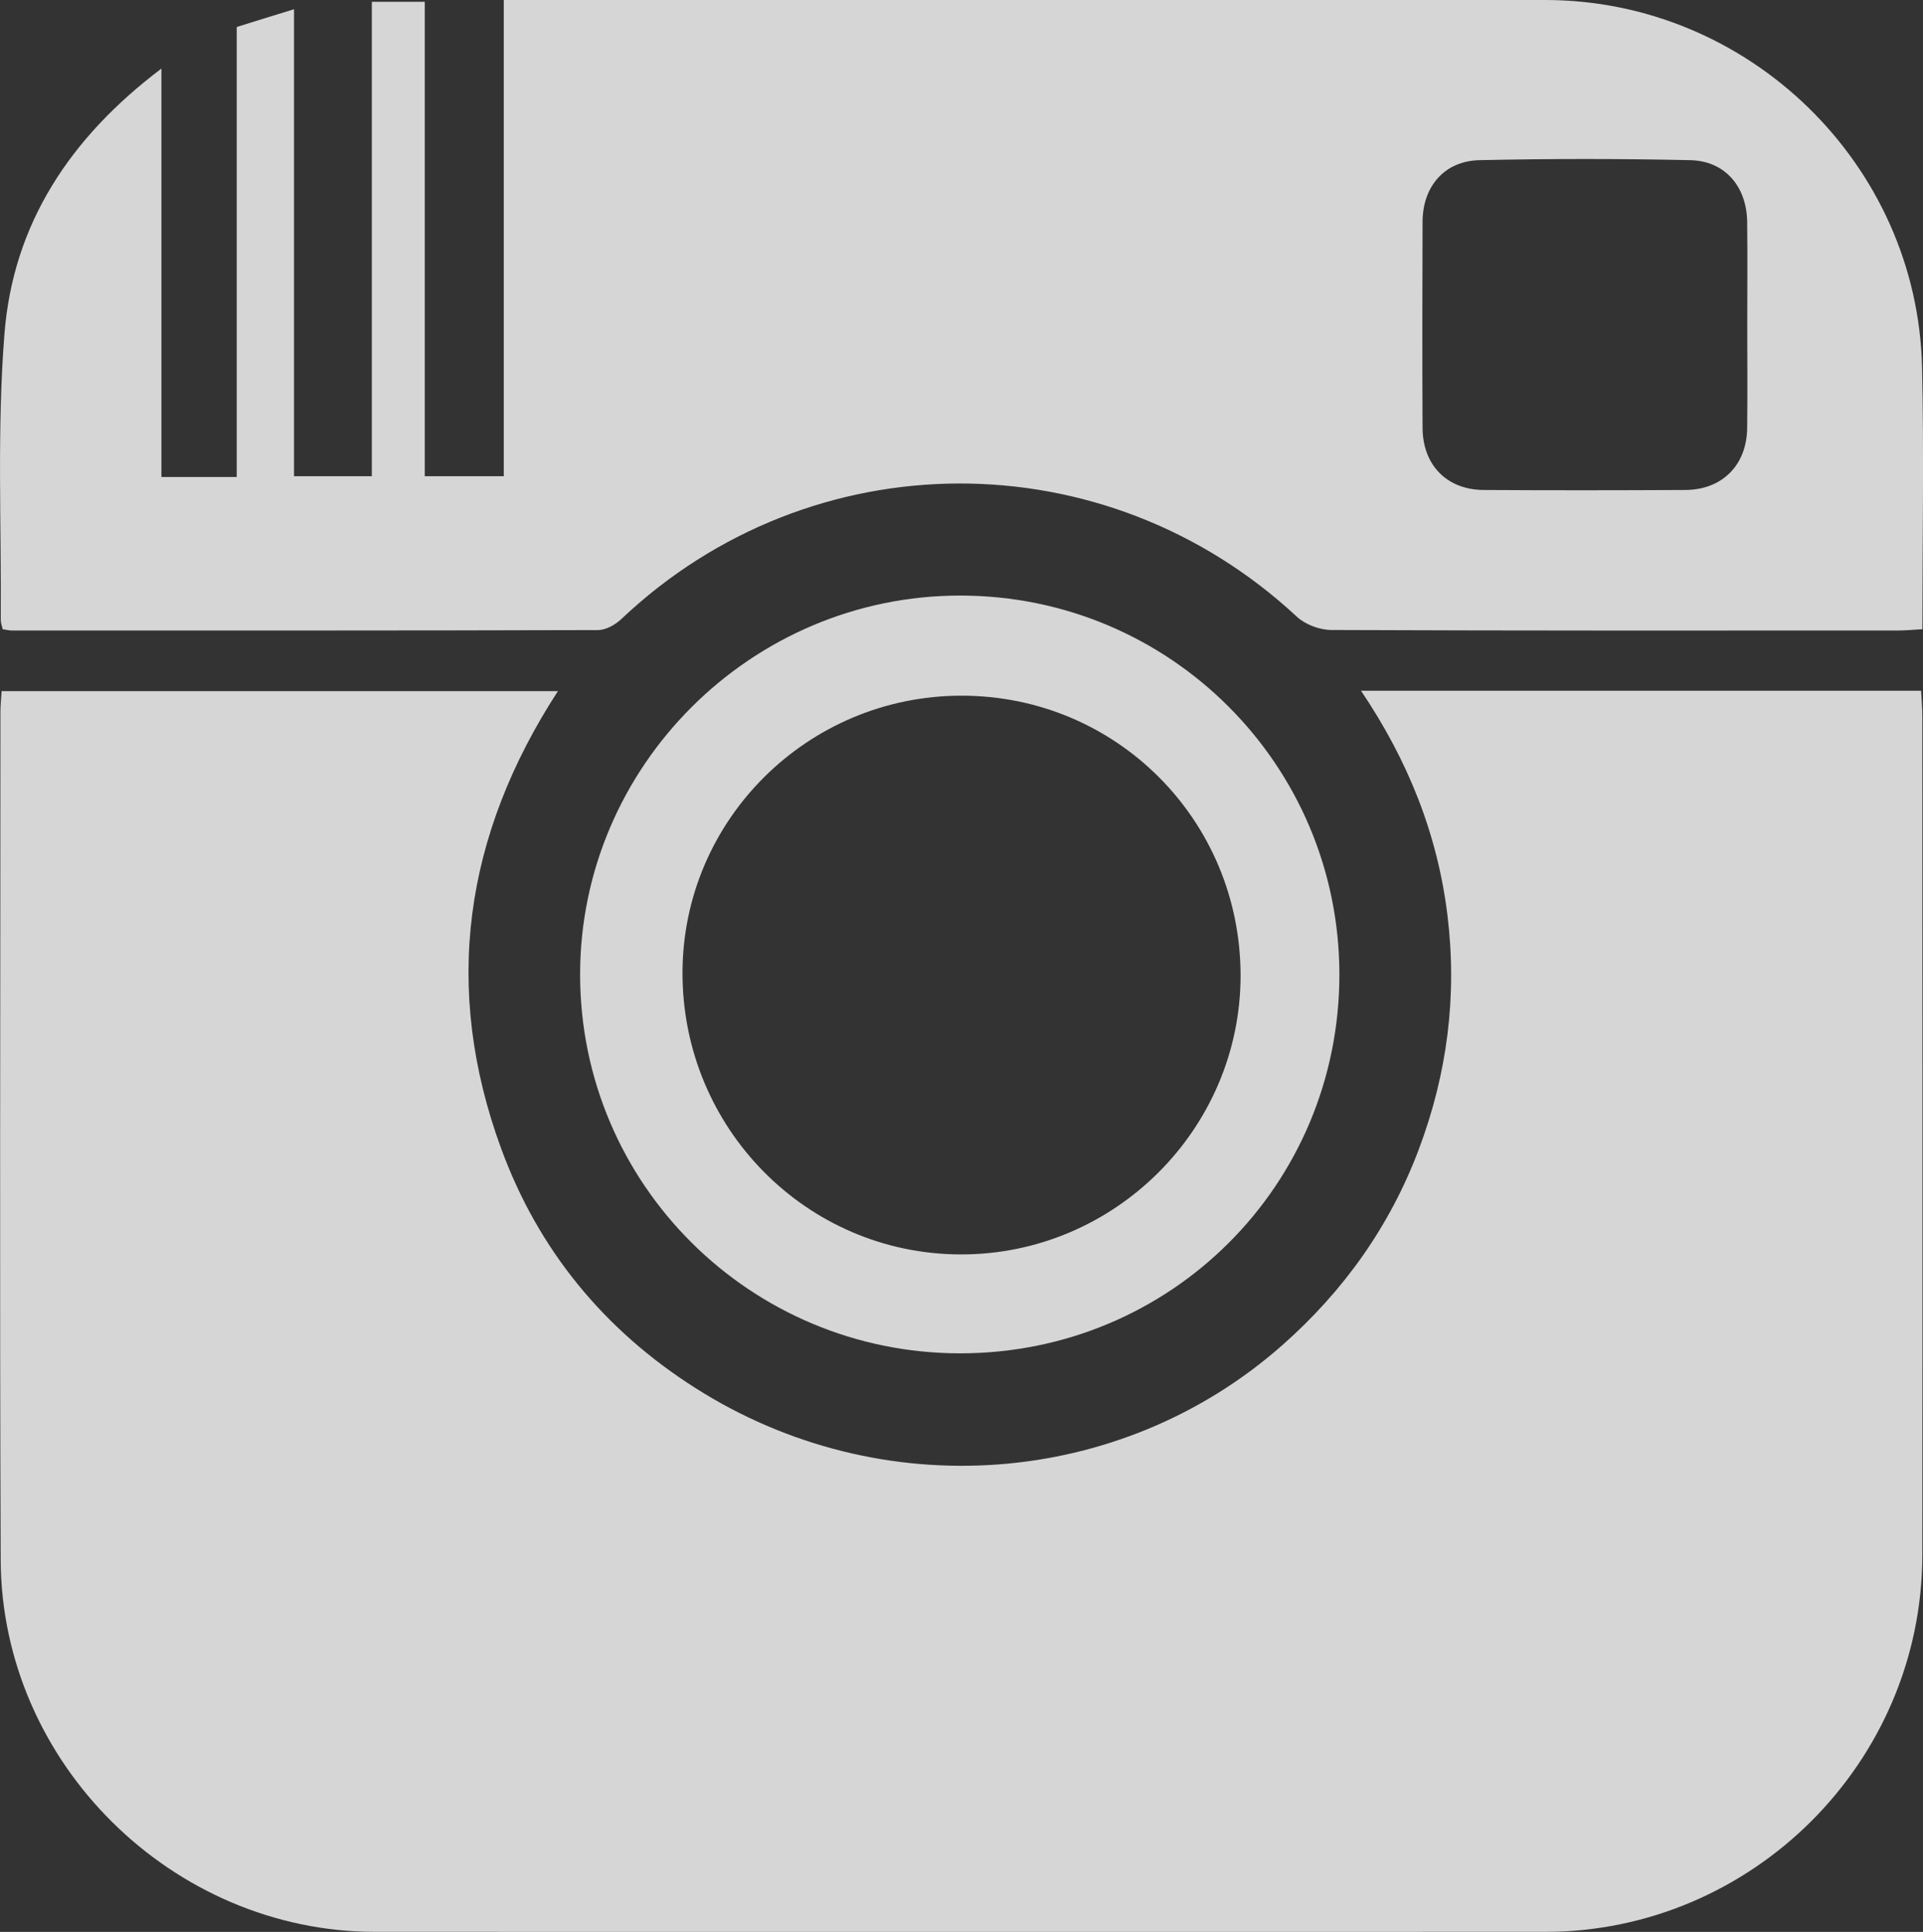
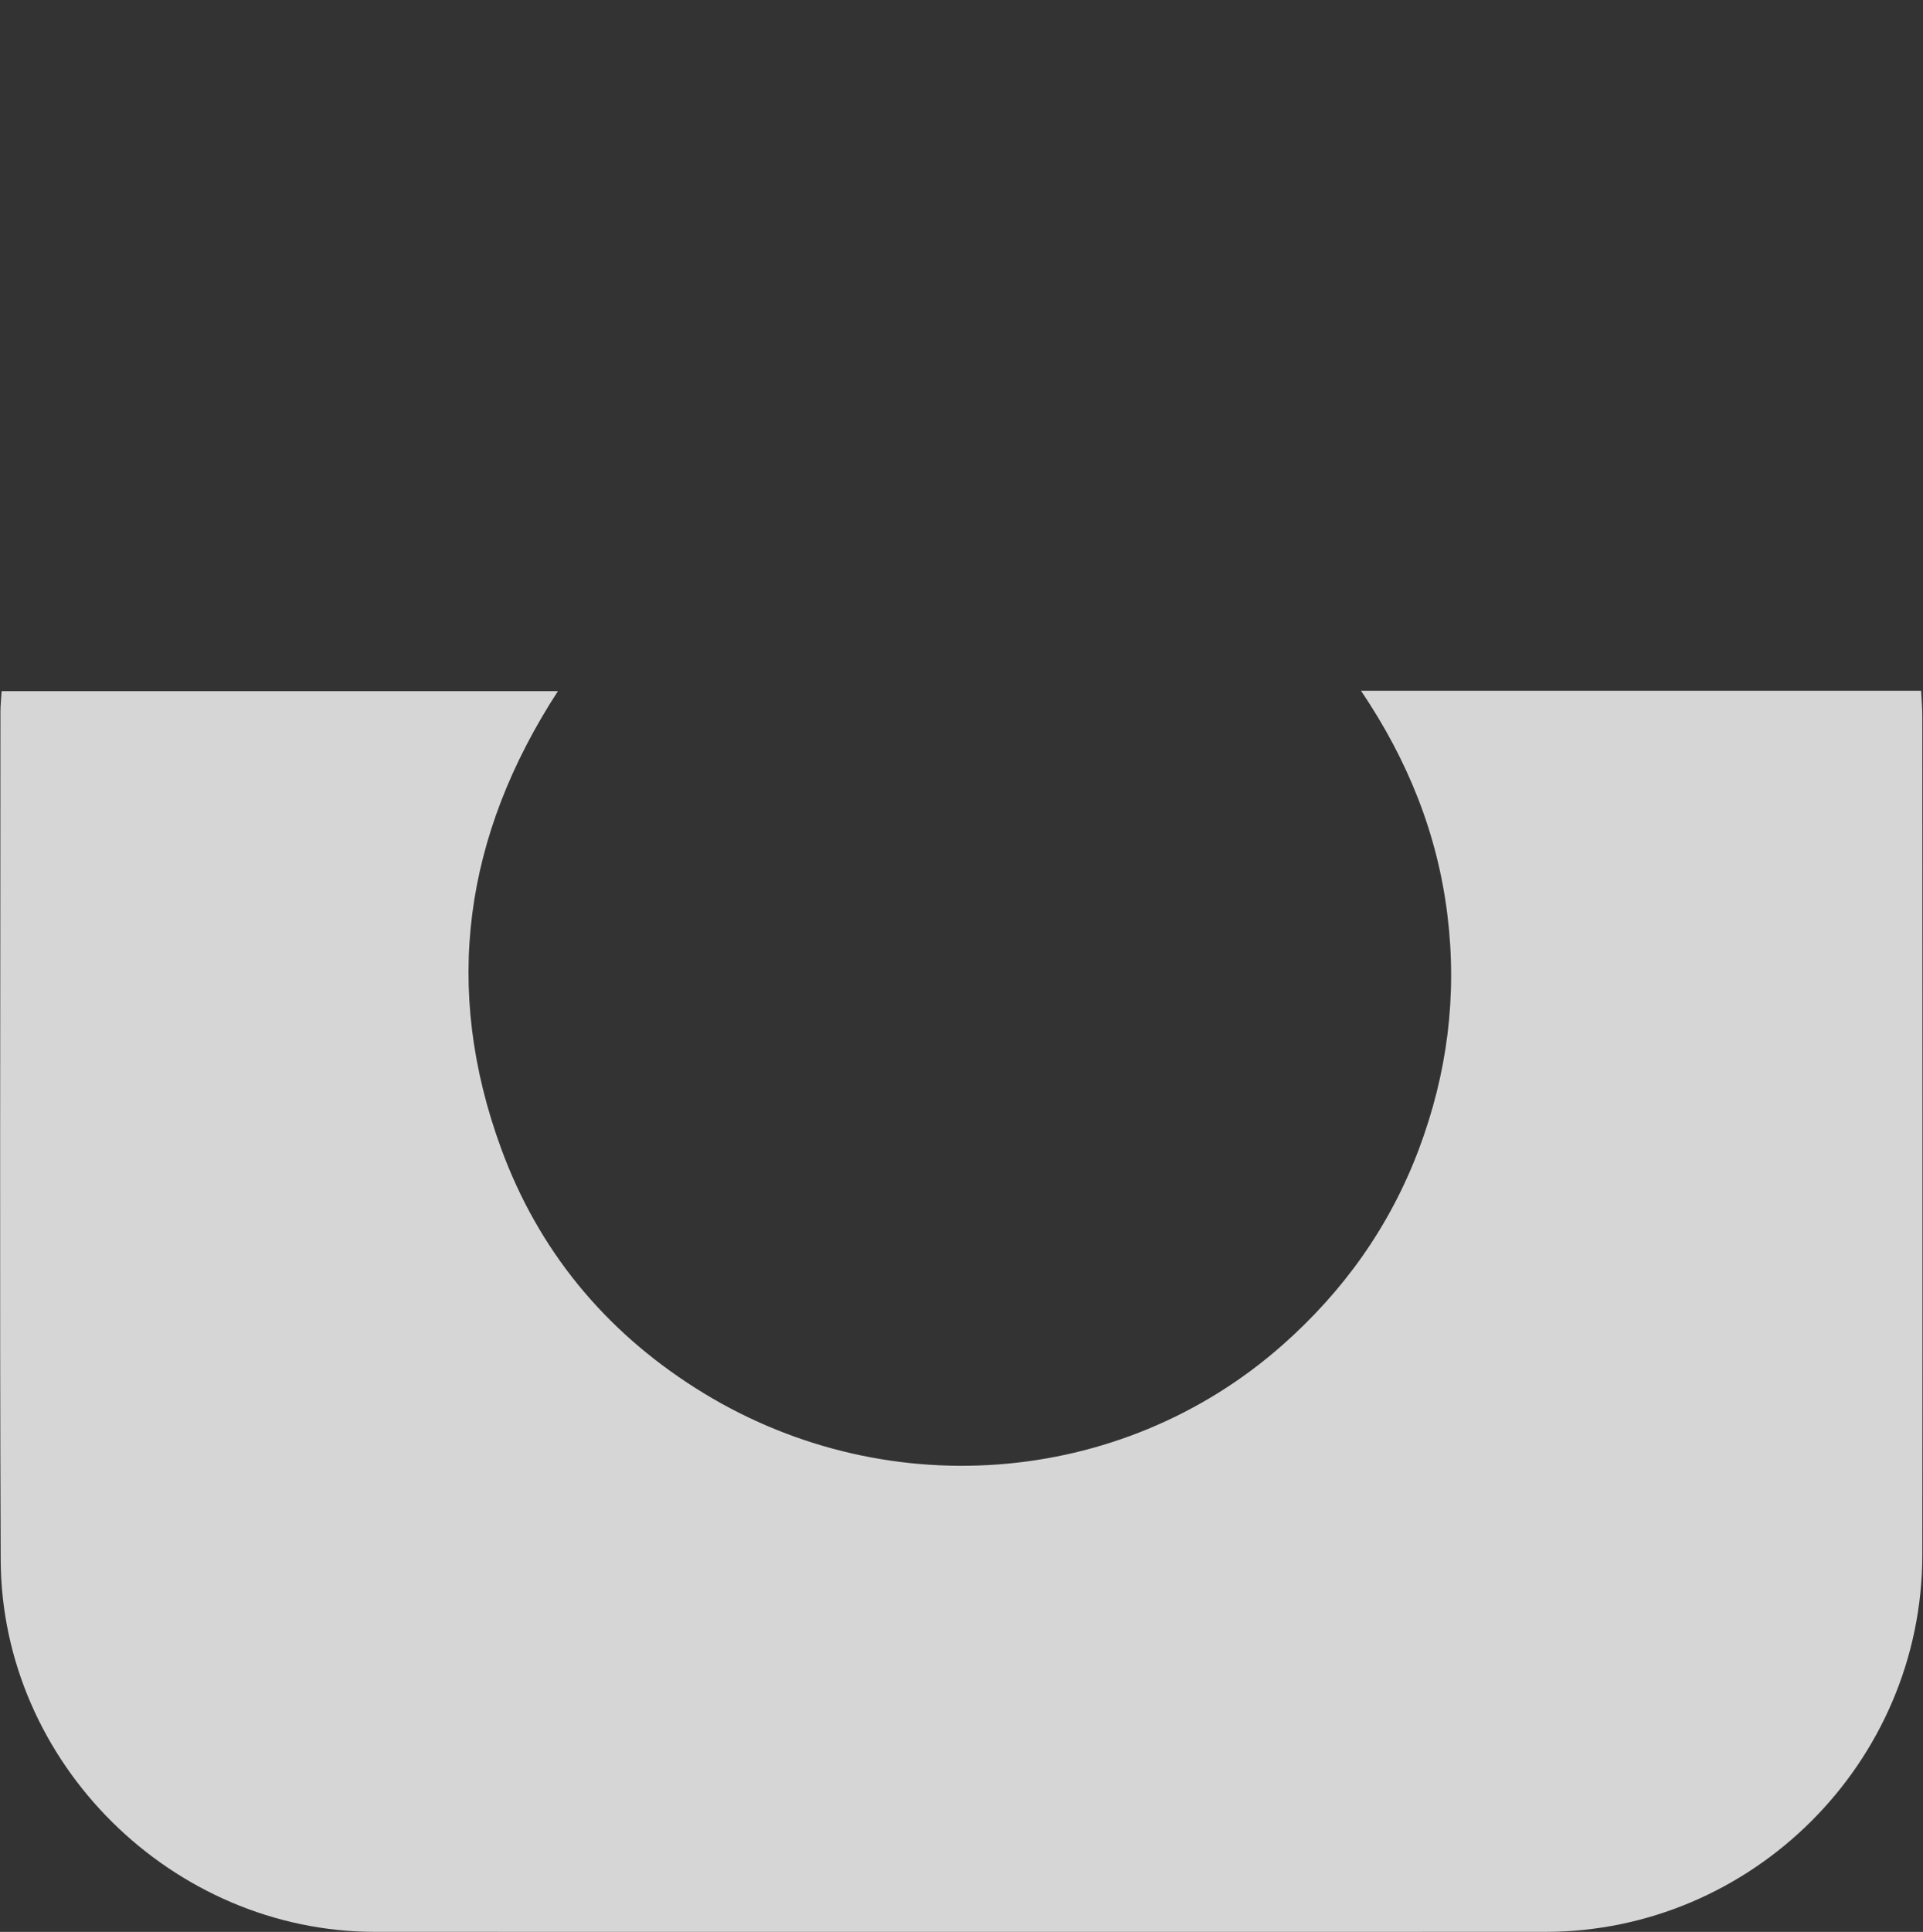
<svg xmlns="http://www.w3.org/2000/svg" version="1.1" id="Layer_3" x="0px" y="0px" width="22.518px" height="22.616px" viewBox="0 0 22.518 22.616" enable-background="new 0 0 22.518 22.616" xml:space="preserve">
  <rect x="0" y="0" width="22.518" height="22.616" fill="#333333" stroke="none" />
  <g id="Shape_3_copy_40_" display="none">
    <g display="inline">
-       <rect x="-1010.104" y="-82.987" fill="#4D4D4D" width="1998.763" height="248.516" />
-     </g>
+       </g>
  </g>
  <g opacity="0.8">
    <path fill="#FFFFFF" d="M15.937,8.086c2.204,0,4.367,0,6.559,0c0.005,0.102,0.014,0.199,0.014,0.296   c0.001,3.275,0.003,6.549,0,9.824c-0.003,2.427-1.993,4.409-4.42,4.41c-4.564,0.001-9.129,0.001-13.693,0   c-2.378-0.001-4.38-1.975-4.389-4.356c-0.013-3.311-0.003-6.622-0.003-9.934c0-0.072,0.009-0.143,0.014-0.235   c2.163,0,4.315,0,6.514,0c-1.099,1.691-1.354,3.476-0.664,5.356c0.435,1.186,1.206,2.124,2.274,2.802   c2.172,1.381,4.976,1.173,6.873-0.502c0.718-0.634,1.259-1.392,1.598-2.292c0.334-0.888,0.451-1.799,0.335-2.744   C16.832,9.762,16.488,8.903,15.937,8.086z" />
-     <path fill="#FFFFFF" d="M5.899,5.575c0-1.863,0-3.699,0-5.575C6.035,0,6.15,0,6.266,0C10.208,0,14.15,0,18.093,0   c2.382,0,4.361,1.92,4.414,4.302c0.023,1.013,0.004,2.028,0.004,3.064c-0.109,0.006-0.196,0.015-0.283,0.015   c-2.214,0.001-4.427,0.003-6.641-0.006c-0.136-0.001-0.304-0.064-0.403-0.157c-2.244-2.086-5.68-2.077-7.905,0.026   C7.208,7.312,7.096,7.376,7.002,7.376c-2.287,0.007-4.573,0.005-6.86,0.005c-0.035,0-0.07-0.009-0.111-0.015   c-0.008-0.04-0.023-0.075-0.022-0.11c0.008-1.115-0.045-2.236,0.043-3.345C0.152,2.627,0.815,1.614,1.89,0.803   c0,1.621,0,3.193,0,4.781c0.308,0,0.579,0,0.882,0c0-1.752,0-3.503,0-5.268C3,0.245,3.204,0.181,3.443,0.108   c0,1.844,0,3.643,0,5.467c0.309,0,0.595,0,0.911,0c0-1.846,0-3.69,0-5.554c0.215,0,0.402,0,0.62,0c0,1.846,0,3.688,0,5.554   C5.289,5.575,5.575,5.575,5.899,5.575z M20.46,3.805c0-0.402,0.004-0.805-0.001-1.207c-0.005-0.415-0.26-0.714-0.666-0.723   c-0.823-0.018-1.646-0.018-2.469,0c-0.409,0.009-0.664,0.307-0.666,0.719c-0.003,0.805-0.004,1.61,0,2.415   c0.002,0.436,0.285,0.725,0.717,0.727c0.787,0.005,1.573,0.004,2.36,0c0.432-0.002,0.719-0.292,0.724-0.724   C20.464,4.61,20.46,4.208,20.46,3.805z" />
-     <path fill="#FFFFFF" d="M11.245,15.843c-2.459,0-4.45-1.981-4.452-4.431c-0.002-2.44,2.003-4.44,4.45-4.44   c2.456,0,4.441,1.983,4.441,4.438C15.683,13.872,13.711,15.842,11.245,15.843z M11.26,8.144c-1.802,0-3.267,1.455-3.268,3.246   c-0.001,1.816,1.452,3.289,3.253,3.295c1.802,0.006,3.281-1.465,3.282-3.265C14.526,9.602,13.073,8.144,11.26,8.144z" />
  </g>
</svg>